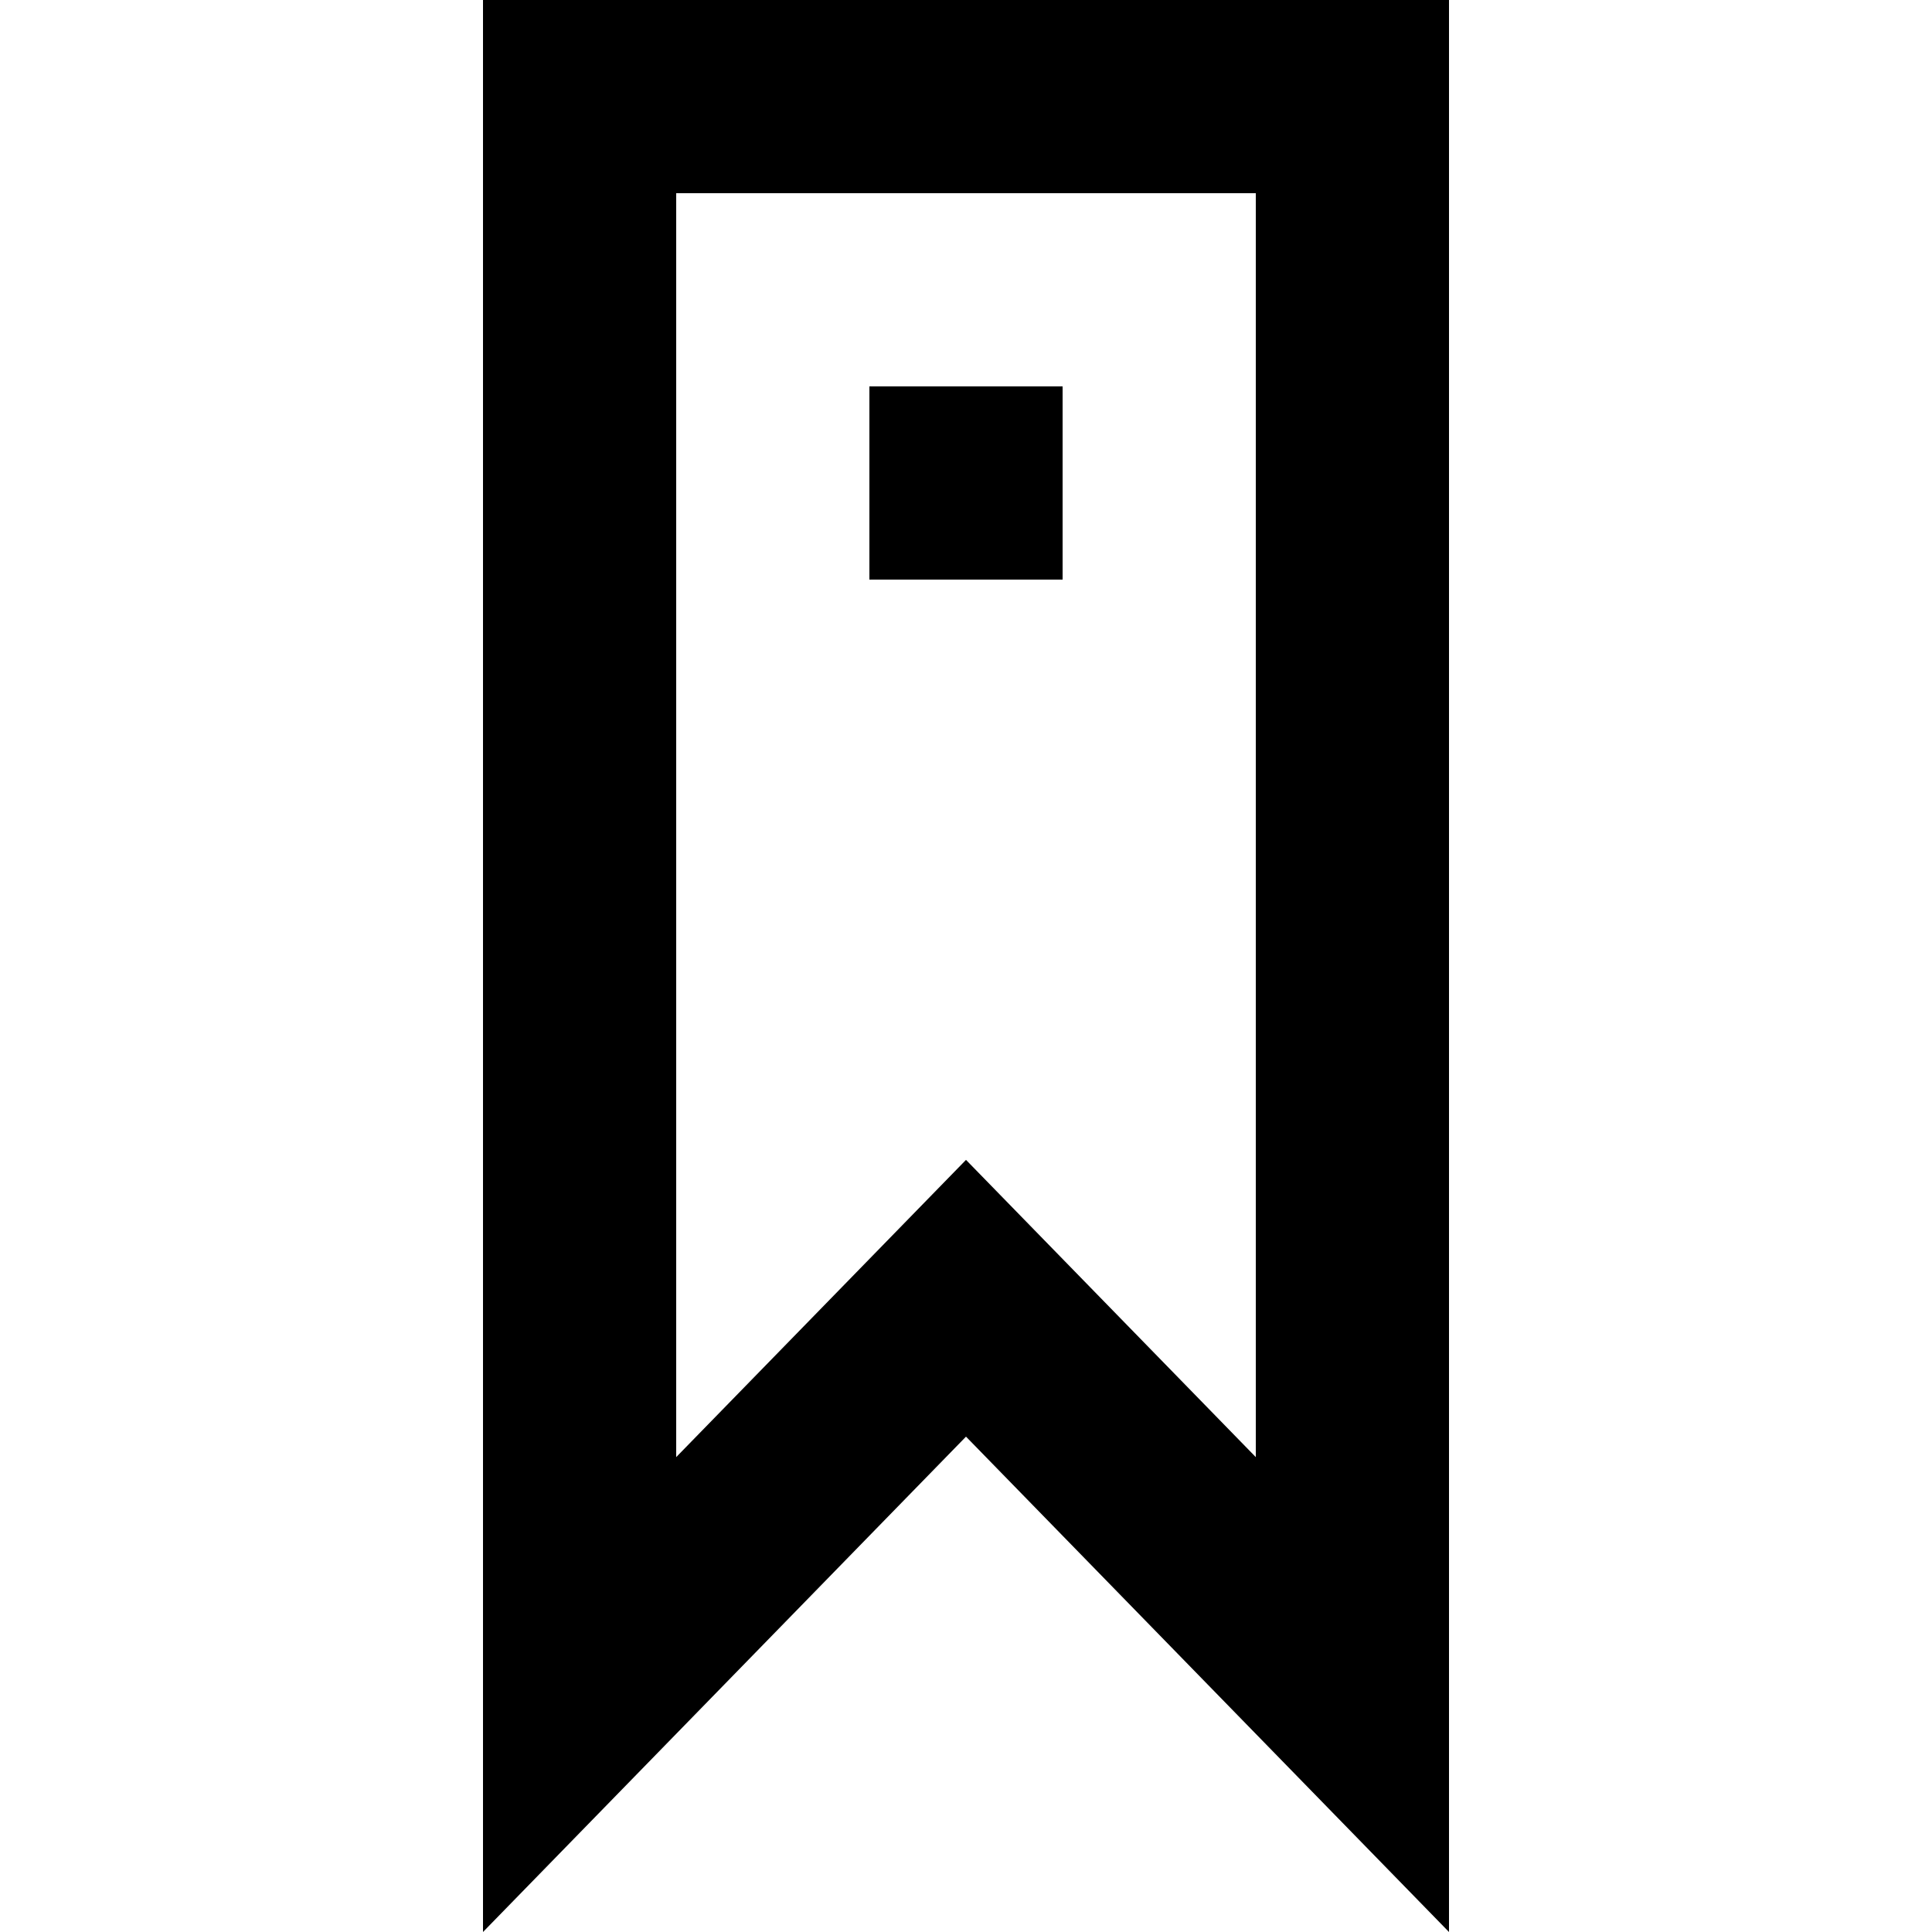
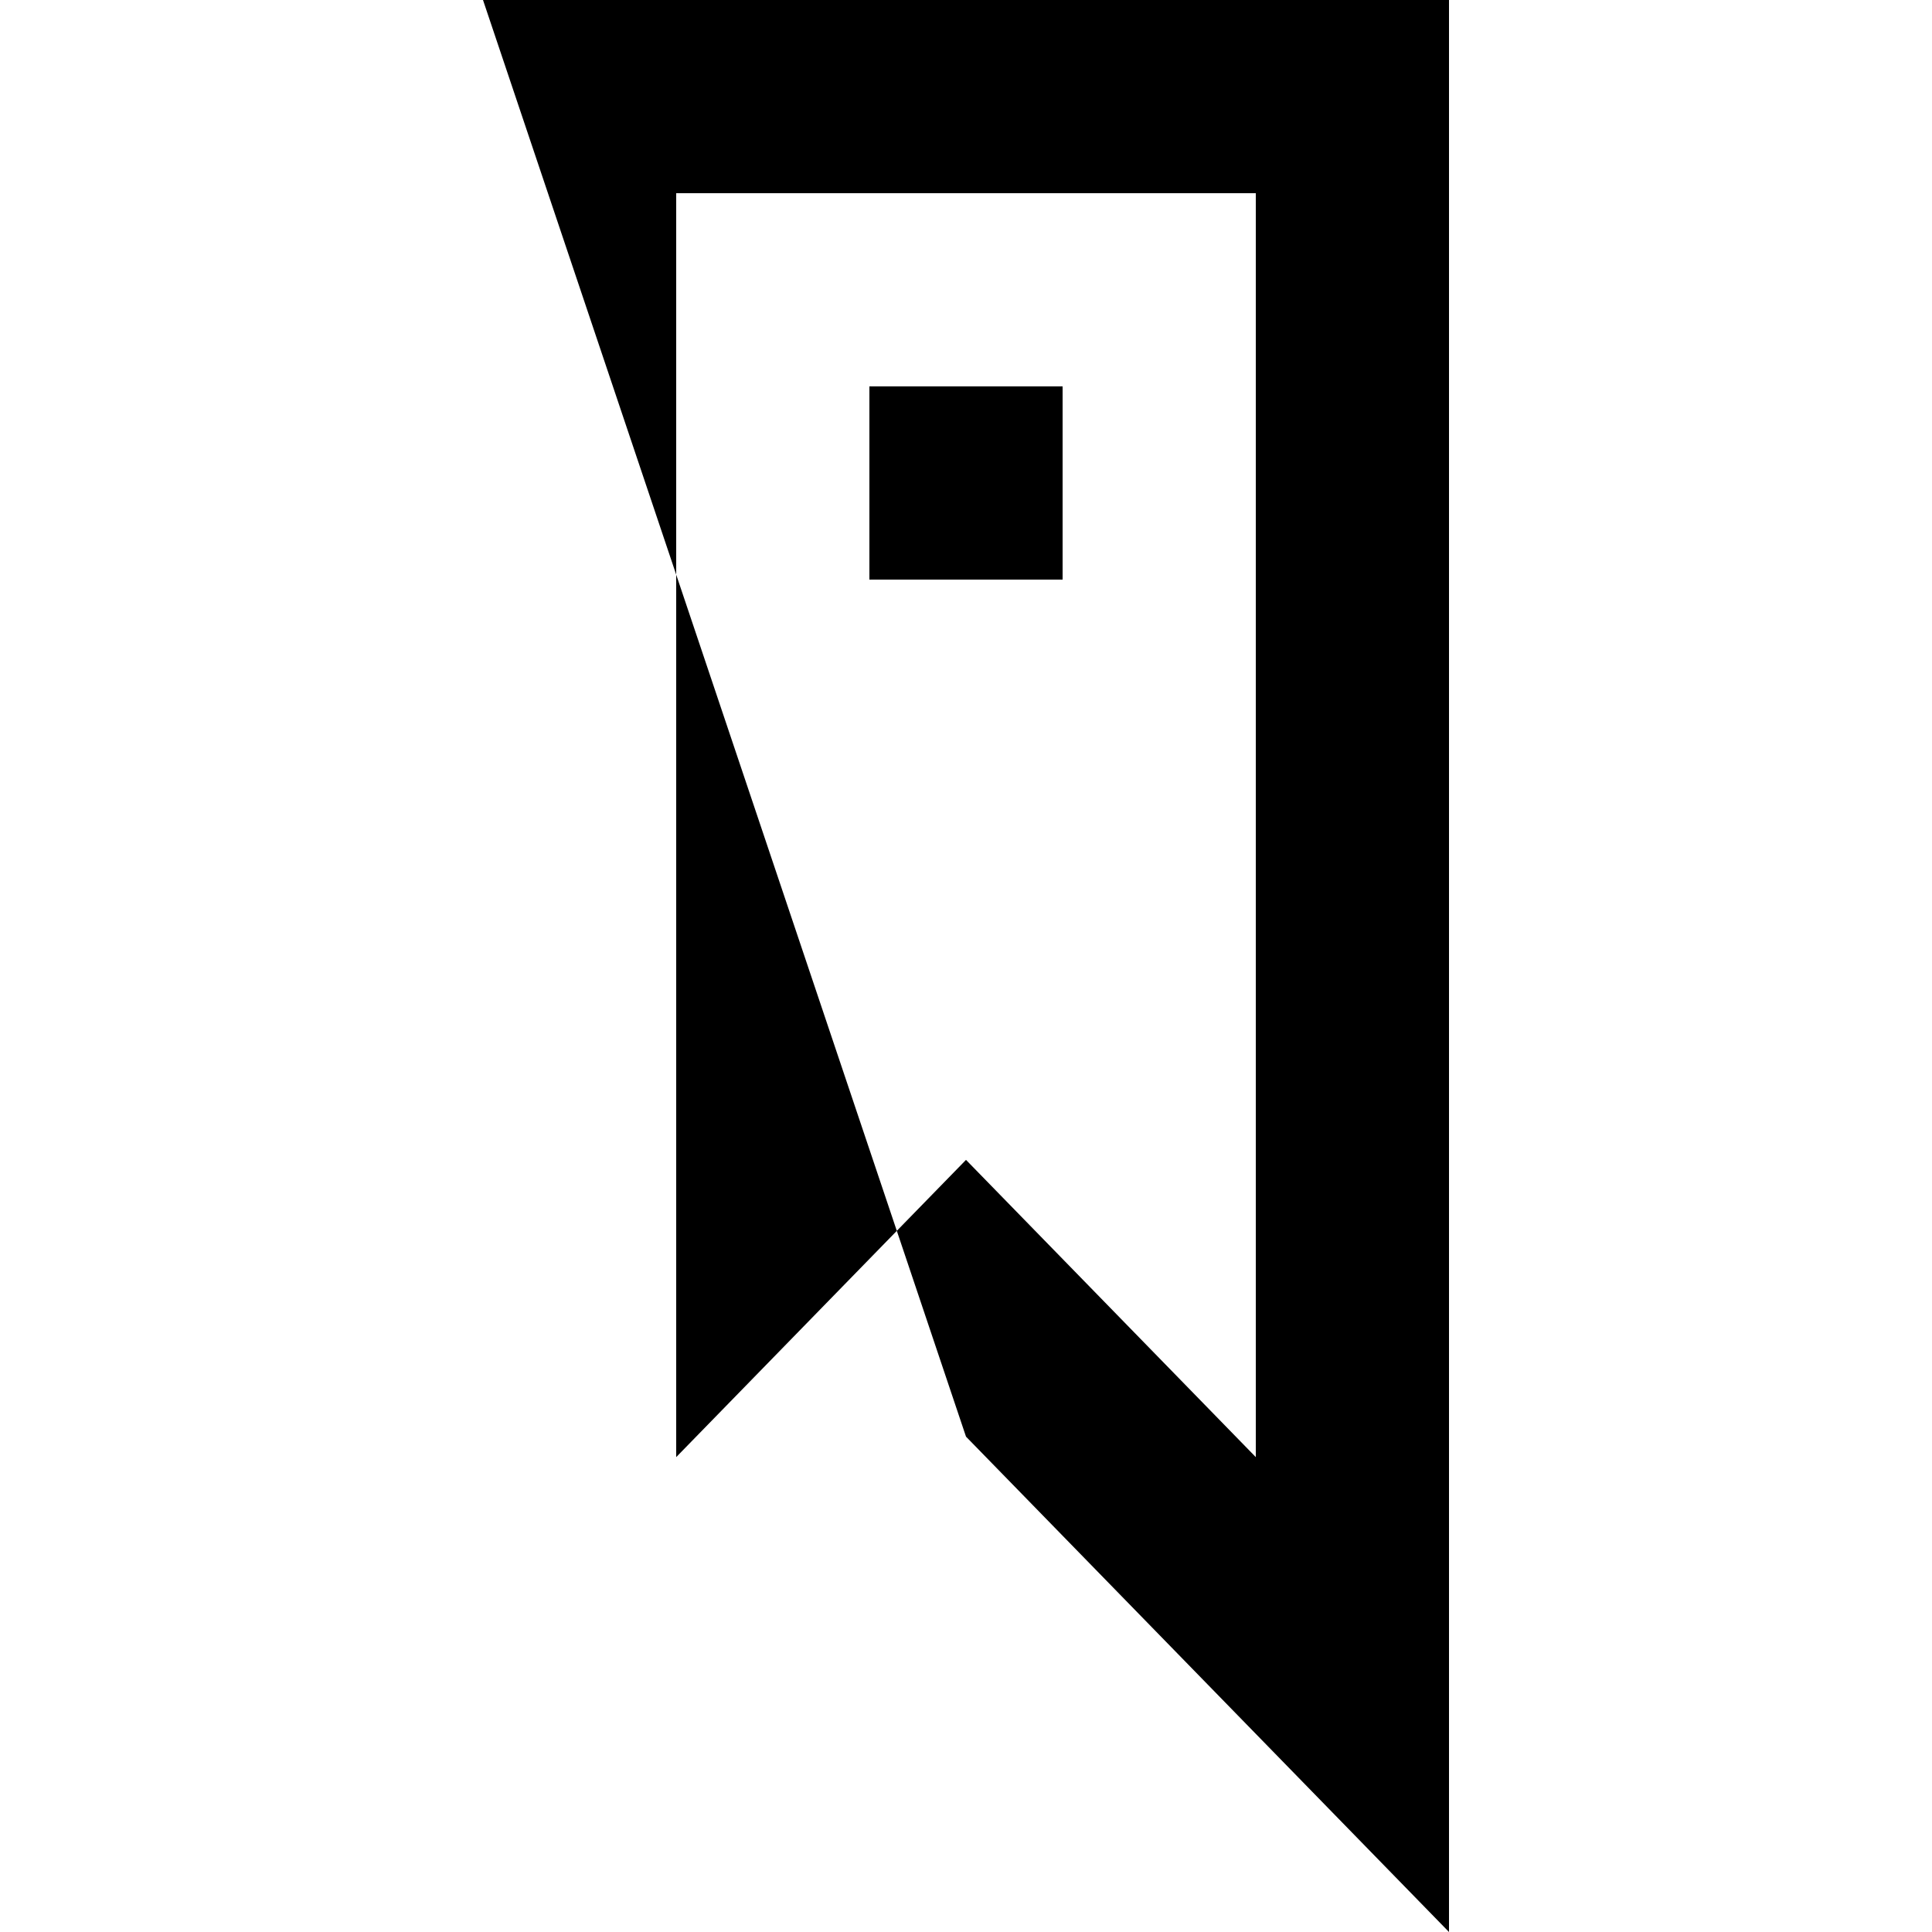
<svg xmlns="http://www.w3.org/2000/svg" width="800px" height="800px" viewBox="-5 0 20 20" version="1.1">
  <title>bookmark_circle [#1234]</title>
  <desc>Created with Sketch.</desc>
  <defs>

</defs>
  <g id="Page-1" stroke="none" stroke-width="1" fill="none" fill-rule="evenodd">
    <g id="Dribbble-Light-Preview" transform="translate(-385, -2639)" fill="#000000">
      <g id="icons" transform="translate(56, 160)">
-         <path d="M333,2485 L335,2485 L335,2483 L333,2483 L333,2485 Z M337,2494.084 C334.904,2491.934 336.098,2493.158 334,2491.007 C331.902,2493.158 333.095,2491.935 331,2494.084 L331,2481 L337,2481 L337,2494.084 Z M329,2479 L329,2499 L334,2493.872 L339,2499 L339,2479 L329,2479 Z" id="bookmark_circle-[#1234]">
+         <path d="M333,2485 L335,2485 L335,2483 L333,2483 L333,2485 Z M337,2494.084 C334.904,2491.934 336.098,2493.158 334,2491.007 C331.902,2493.158 333.095,2491.935 331,2494.084 L331,2481 L337,2481 L337,2494.084 Z M329,2479 L334,2493.872 L339,2499 L339,2479 L329,2479 Z" id="bookmark_circle-[#1234]">

</path>
      </g>
    </g>
  </g>
</svg>